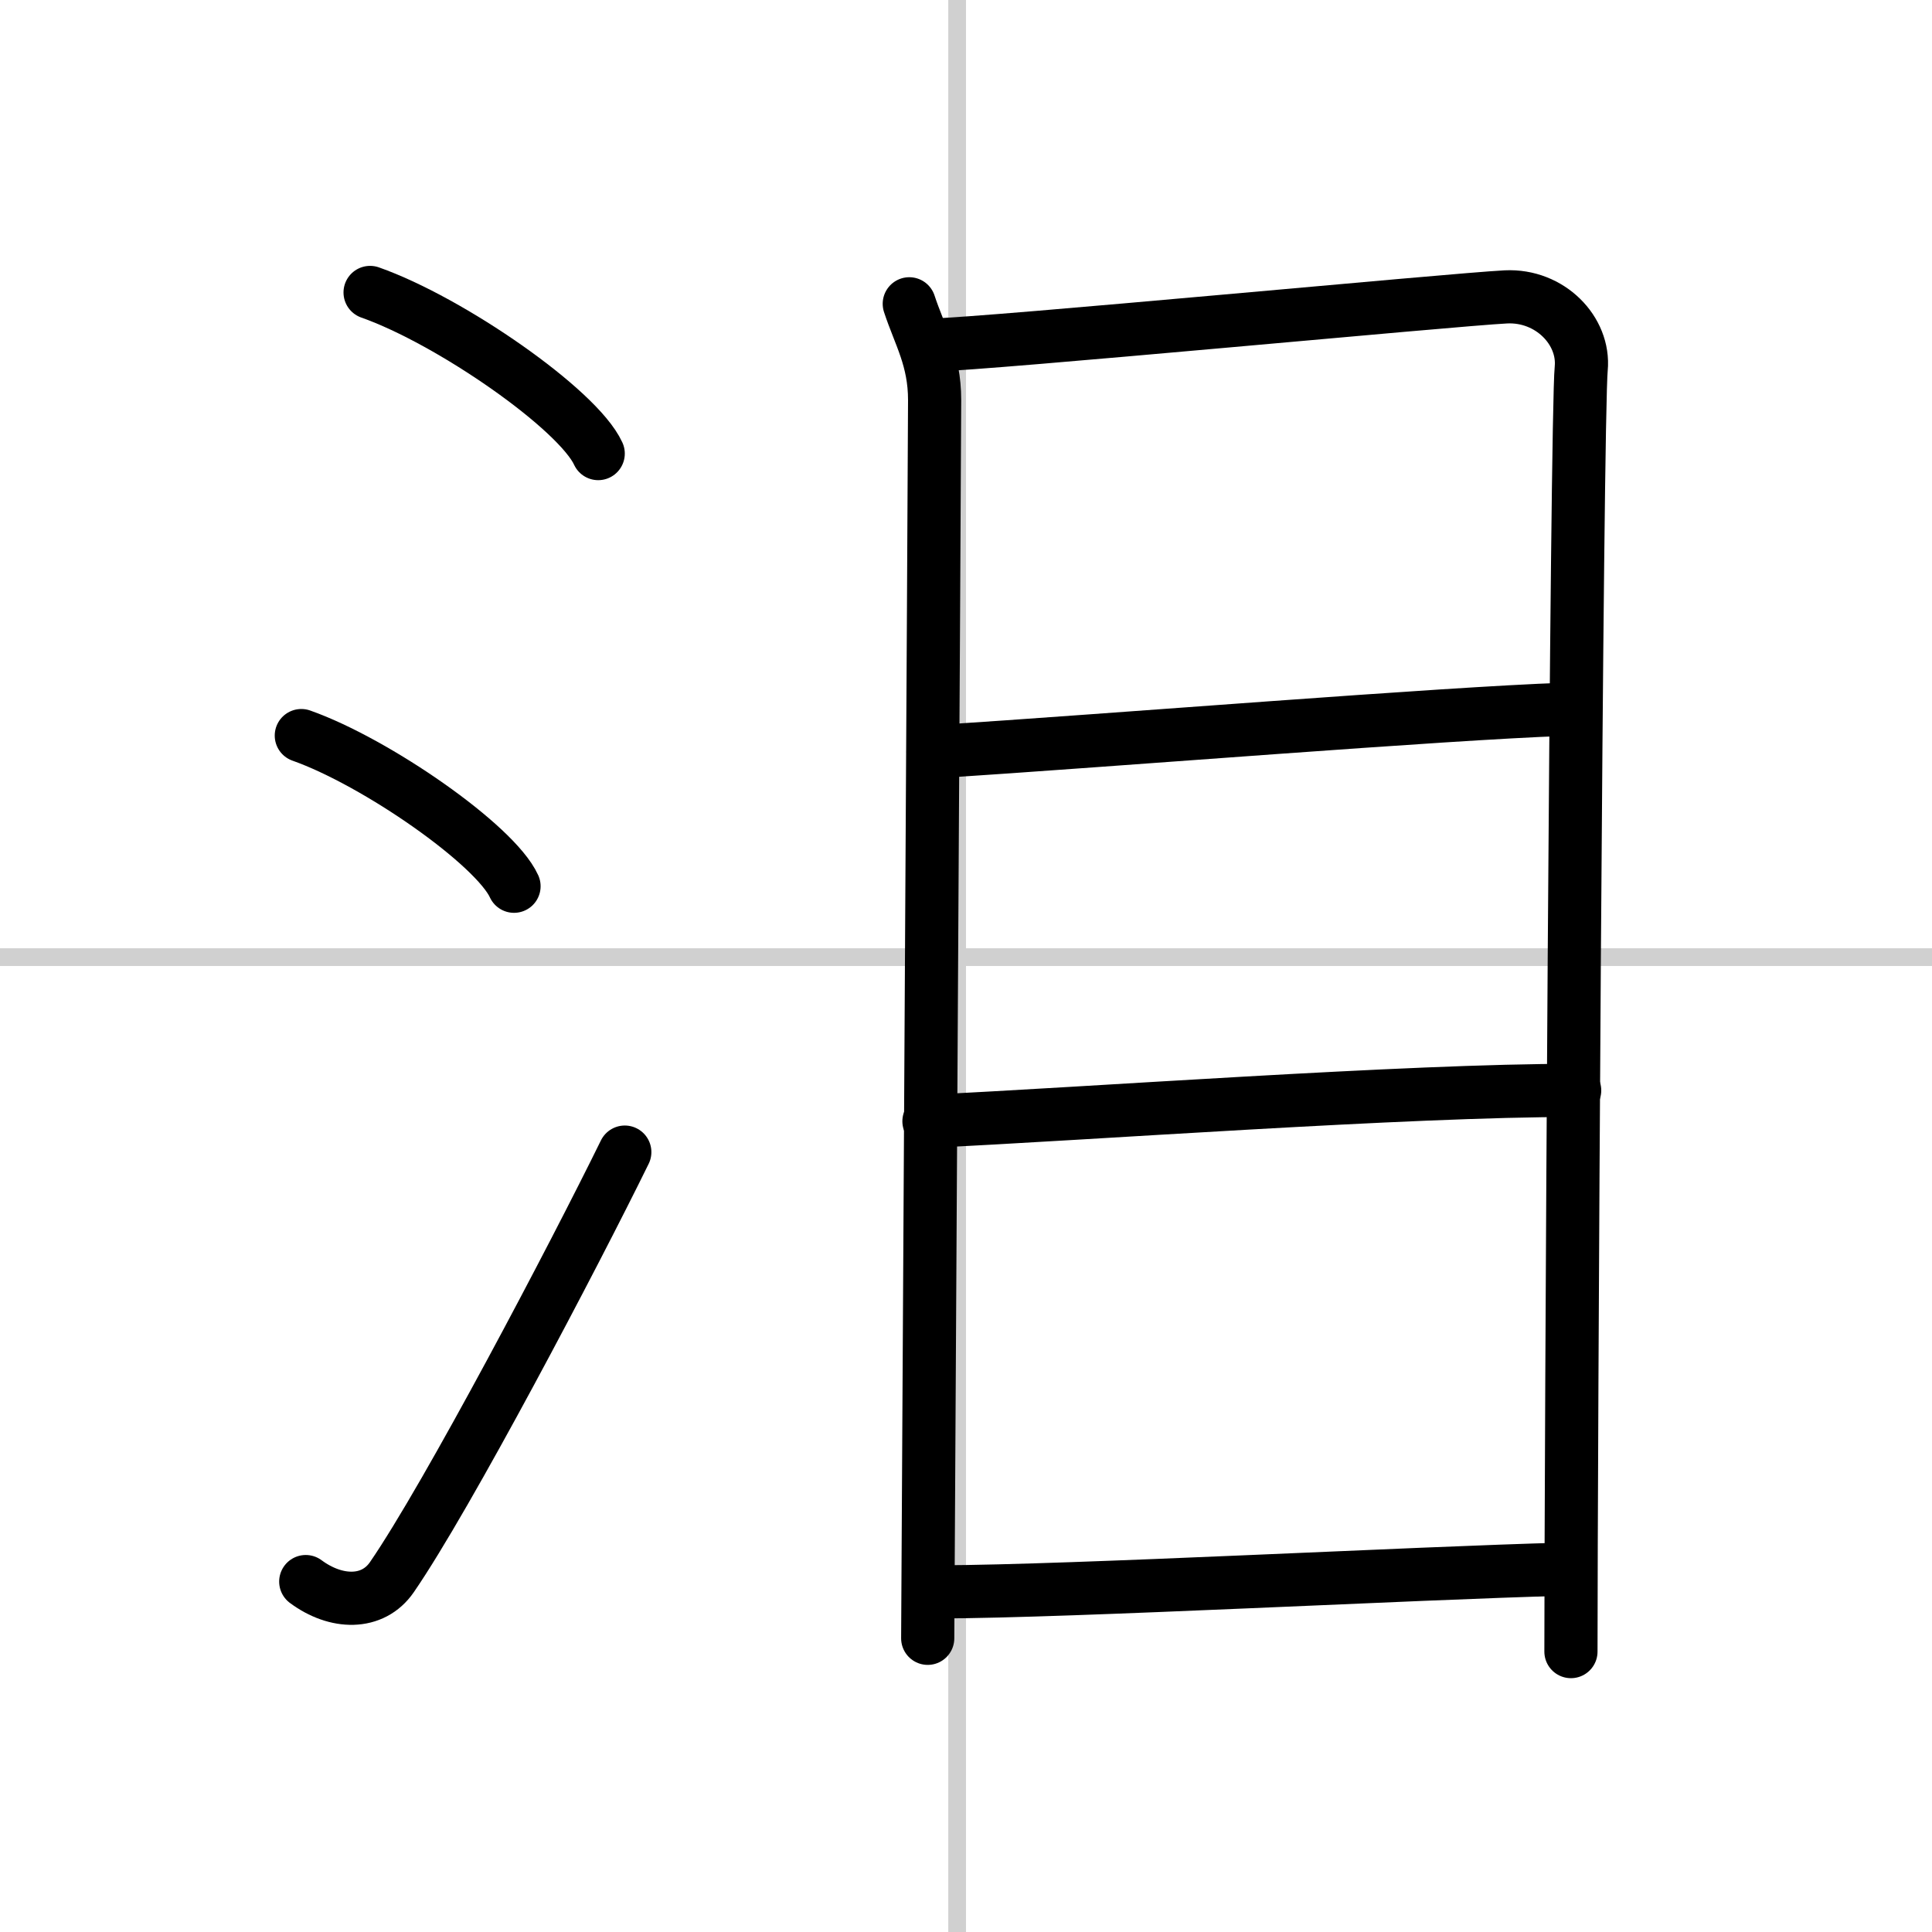
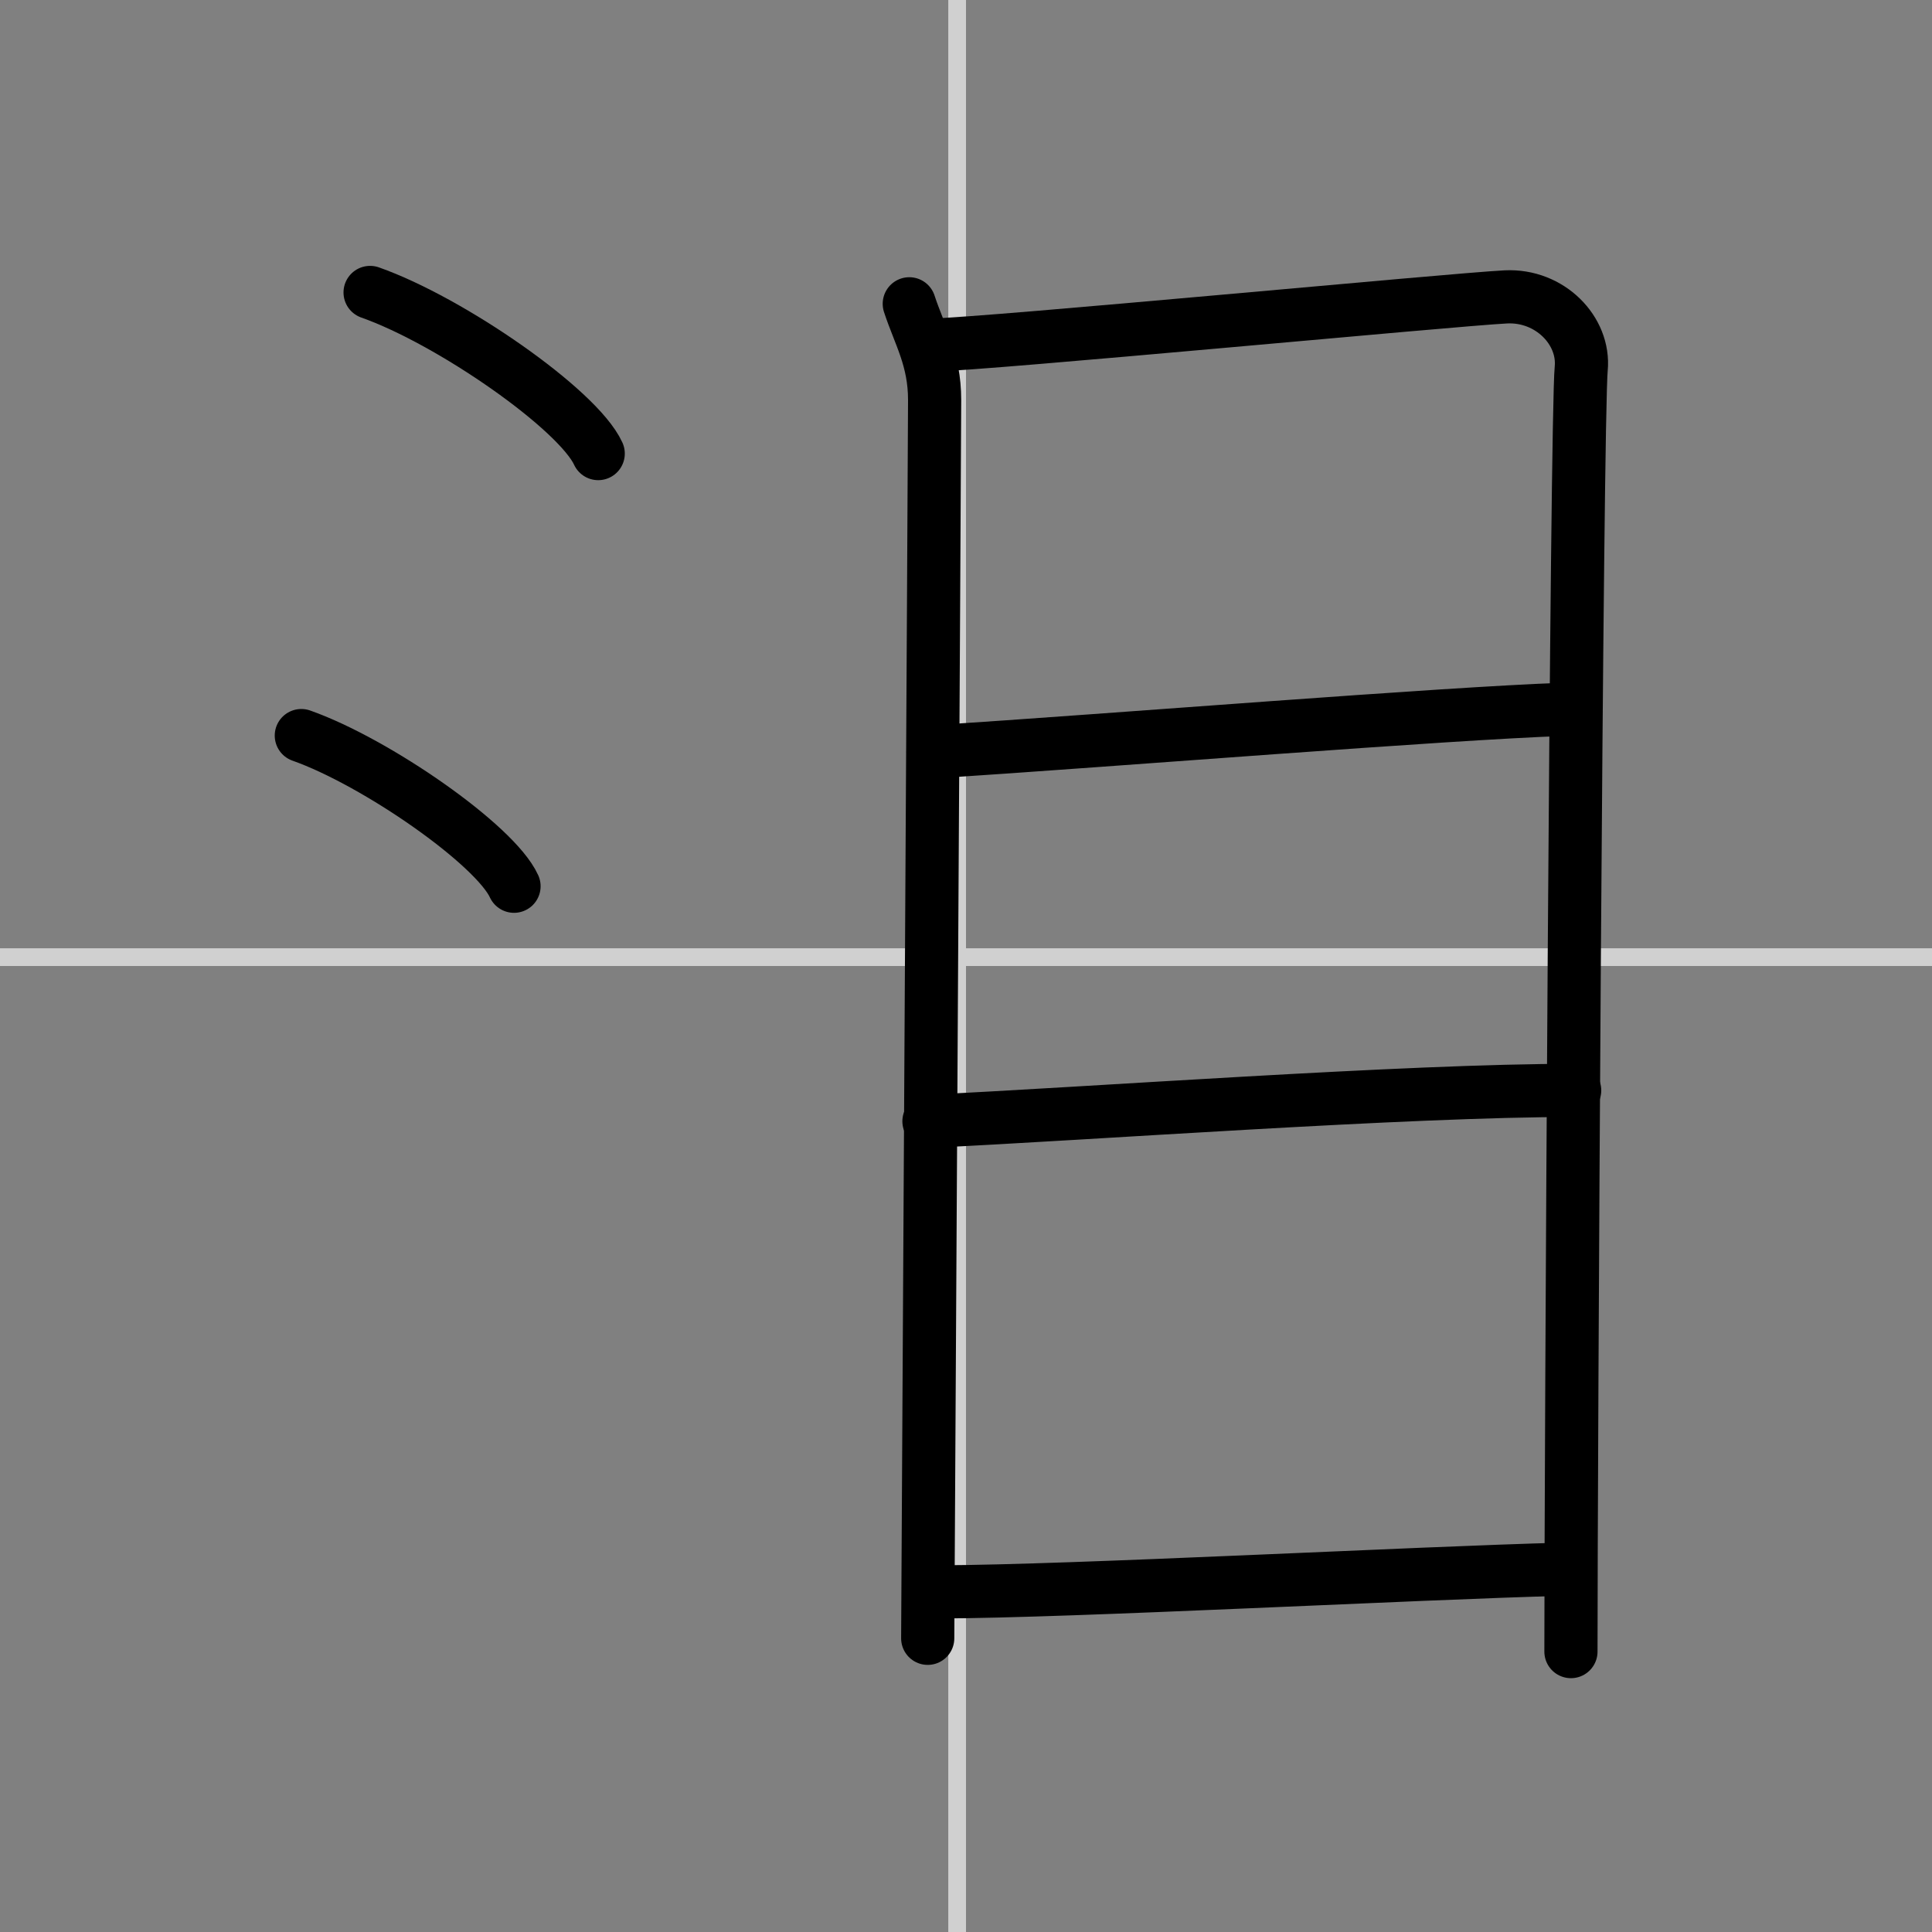
<svg xmlns="http://www.w3.org/2000/svg" width="400" height="400" viewBox="0 0 109 109">
  <rect x="0" y="0" width="109" height="109" fill="#808080" stroke="none" />
  <g fill="none" stroke="#000" stroke-linecap="round" stroke-linejoin="round" stroke-width="3">
-     <rect width="100%" height="100%" fill="#fff" stroke="#fff" />
    <line x1="54" x2="54" y2="109" stroke="#d0d0d0" stroke-width="1" />
    <line x2="109" y1="54" y2="54" stroke="#d0d0d0" stroke-width="1" />
    <path d="m20.88 16.5c4.54 1.6 11.73 6.6 12.87 9.09" />
    <path d="m17 41.5c4.24 1.5 10.94 6.17 12 8.5" />
-     <path d="M17.25,89.23c1.71,1.27,3.78,1.32,4.86-0.25C25.25,84.42,32.39,70.83,35.25,65" />
    <path d="m51.3 17.14c0.58 1.77 1.43 3.12 1.43 5.43s-0.39 68.7-0.39 69.86" />
    <path d="m52.55 19.47c3.28-0.07 29.42-2.57 32.41-2.72 2.49-0.12 4.45 1.91 4.25 4.04-0.27 2.7-0.58 61.91-0.58 72.39" />
    <path d="m52.64 42.42c10.36-0.67 28.86-2.17 35.59-2.4" />
    <path d="m52.41 63.26c8.69-0.4 27.09-1.76 36.43-1.74" />
    <path d="m53.03 89.81c7.46-0.02 26.72-1.06 35.25-1.28" />
  </g>
</svg>